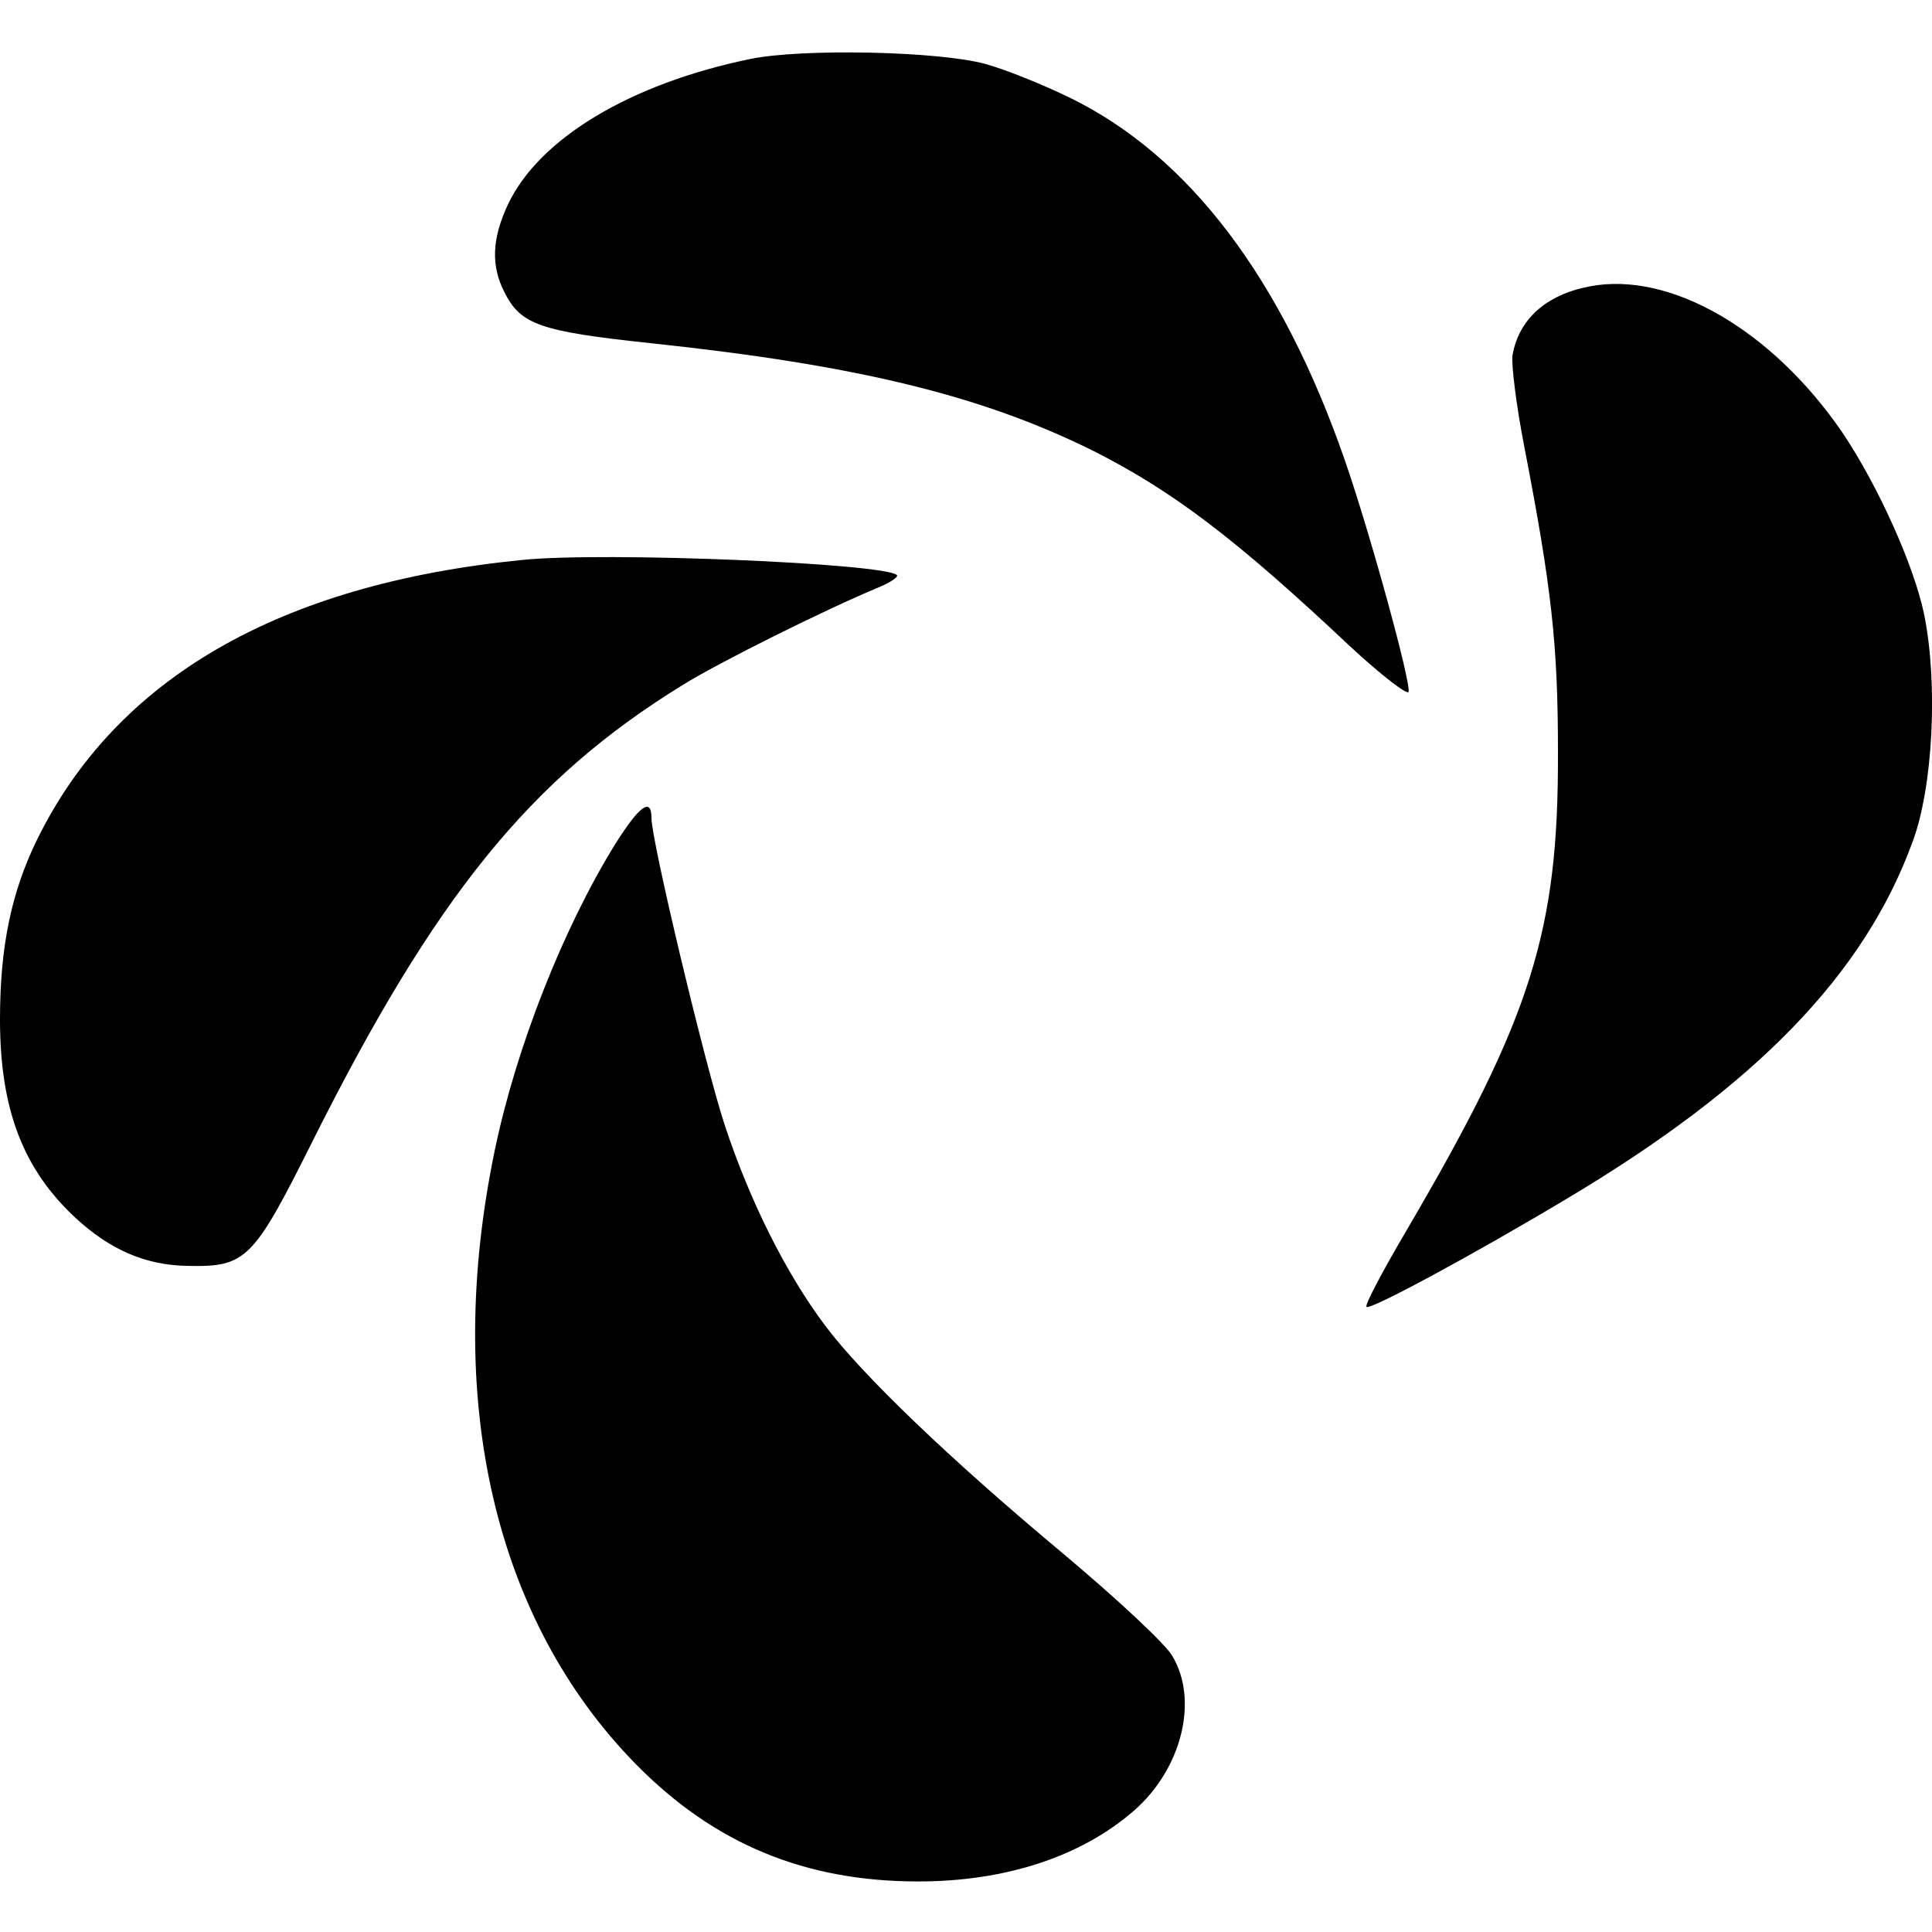
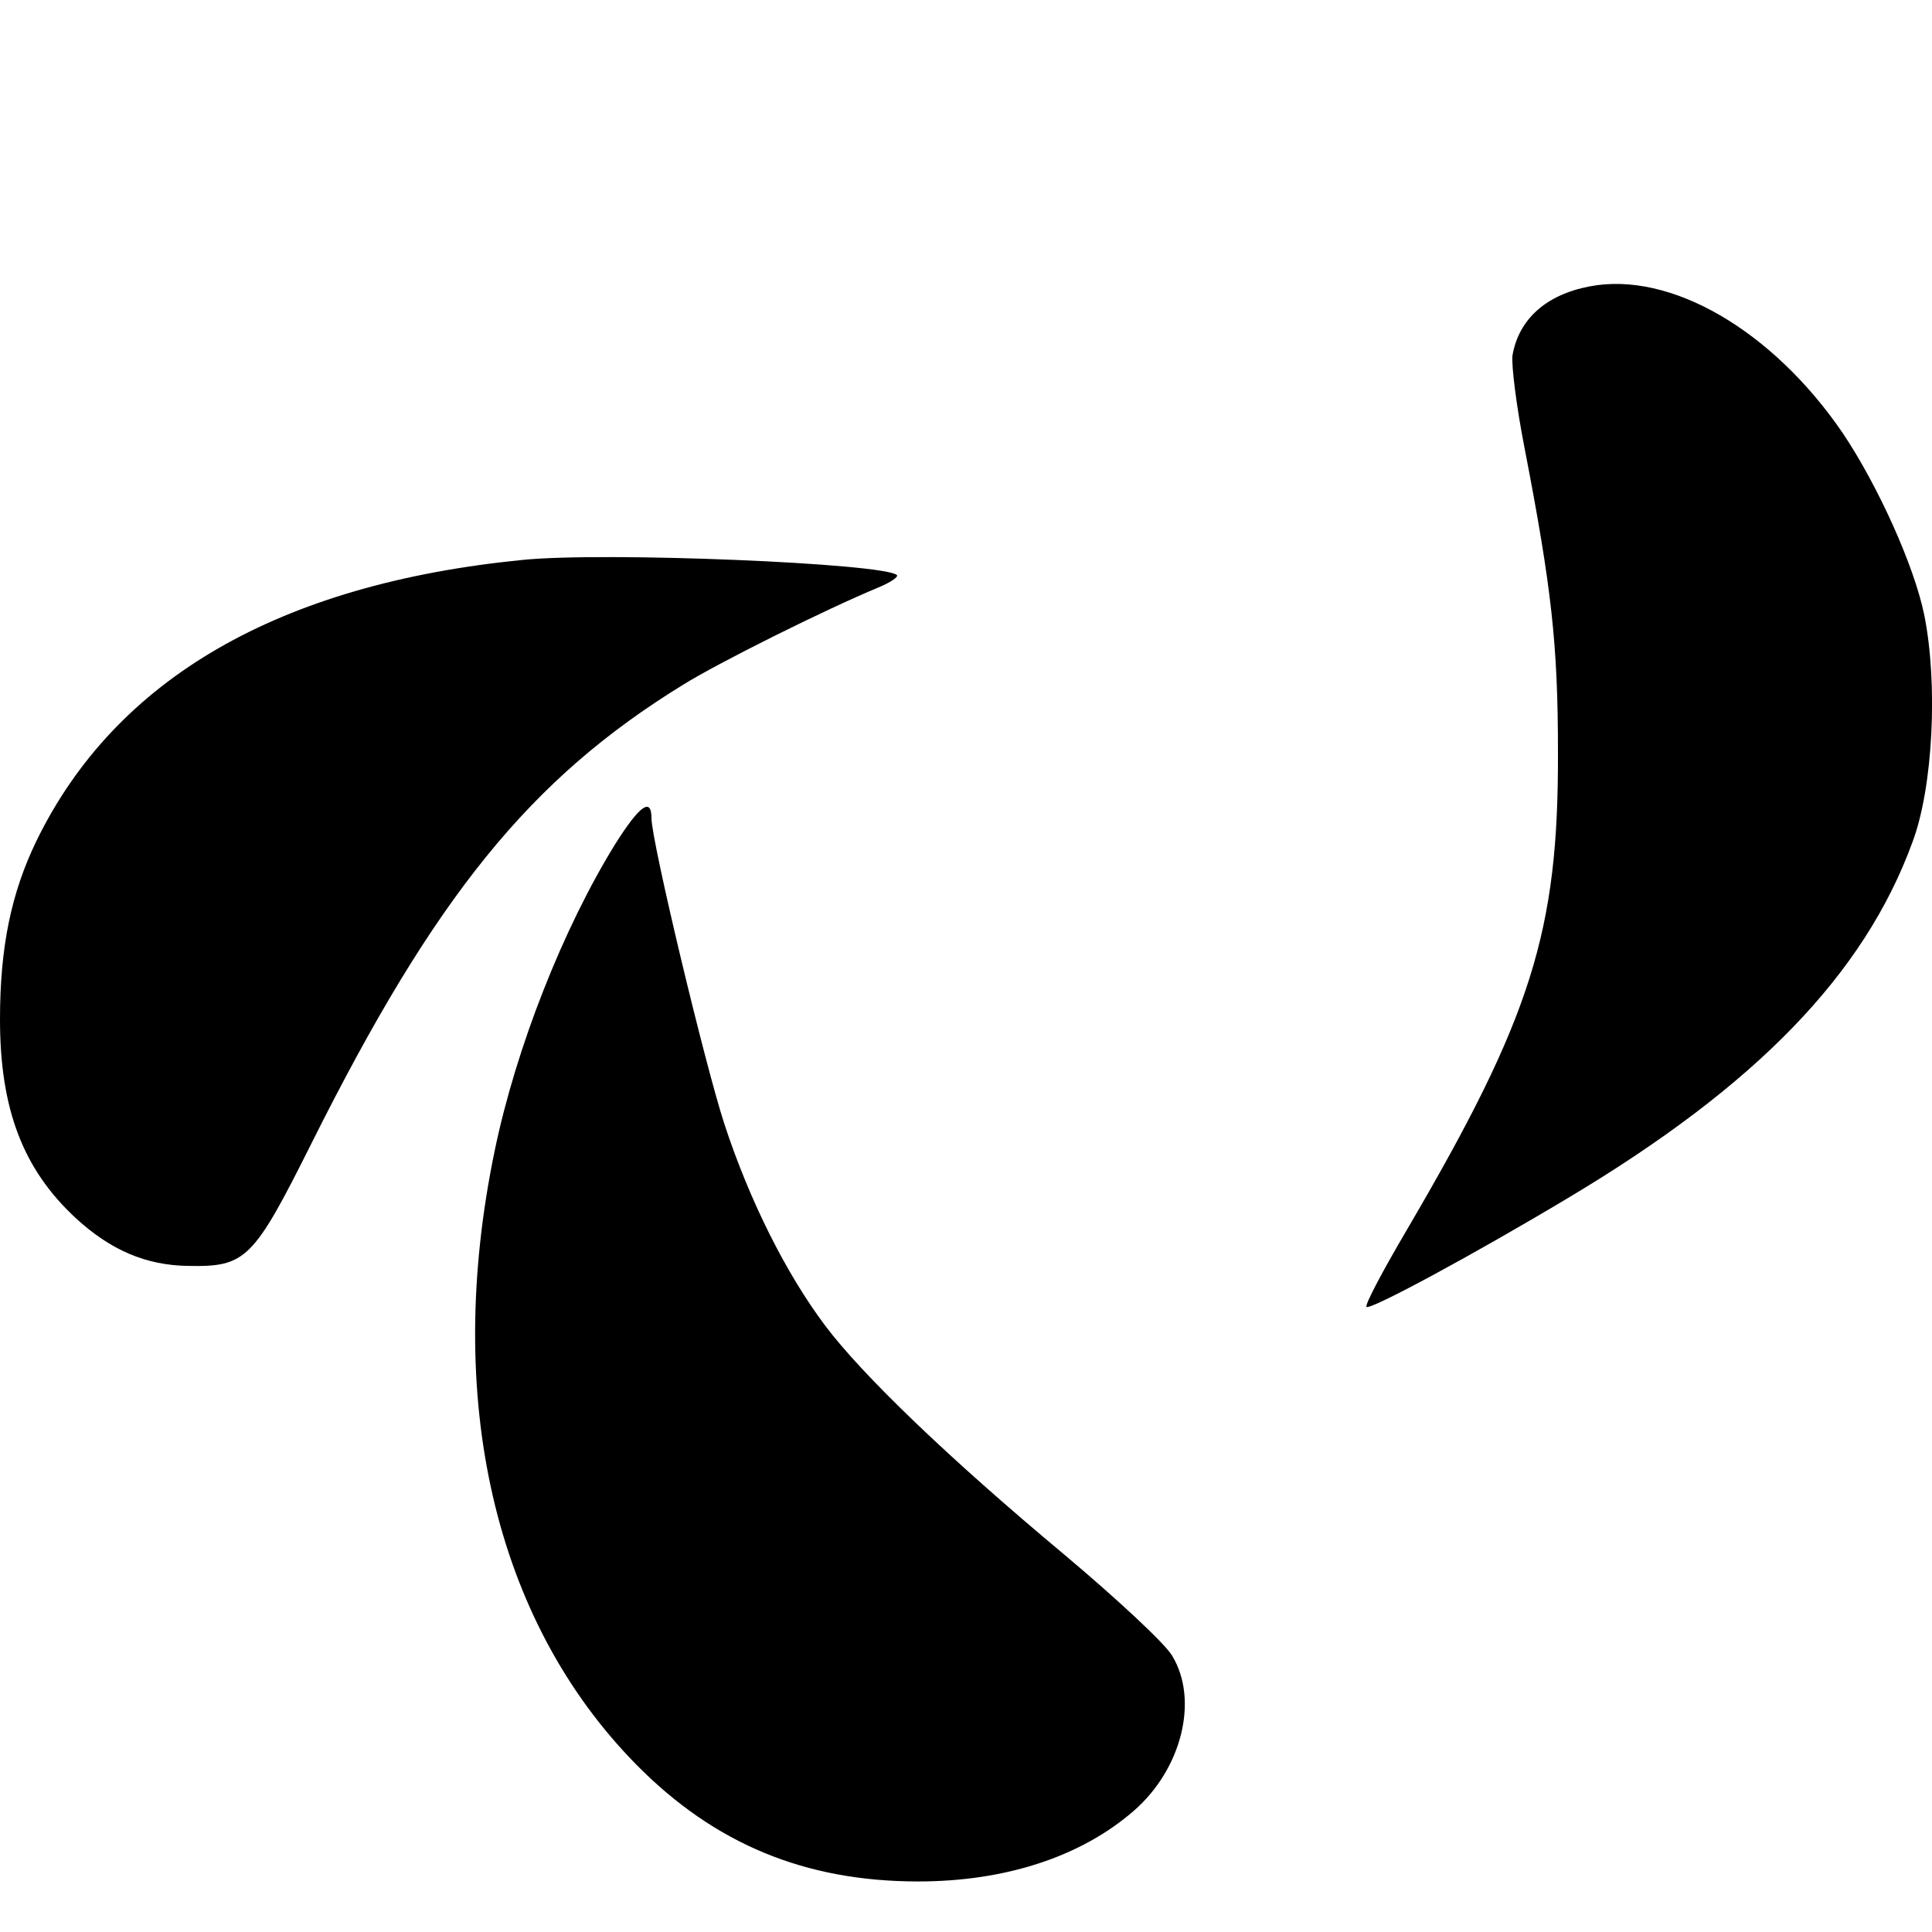
<svg xmlns="http://www.w3.org/2000/svg" version="1.0" width="344pt" height="344pt" viewBox="0 0 344 344" preserveAspectRatio="xMidYMid meet">
  <g transform="translate(0,344) scale(0.1,-0.1)" fill="#000000" stroke="none">
-     <path d="M1336 3335 c-214 -44 -377 -142 -432 -260 -28 -60 -30 -108 -6 -155 29 -58 63 -70 260 -91 368 -39 589 -93 787 -191 141 -71 253 -155 459 -349 55 -51 102 -87 104 -81 5 15 -69 285 -114 414 -112 322 -276 539 -487 643 -51 25 -119 52 -152 61 -83 23 -327 28 -419 9z" />
    <path d="M2830 2930 c-78 -15 -126 -59 -137 -123 -2 -18 7 -90 21 -162 49 -253 60 -353 60 -545 1 -318 -47 -471 -268 -848 -43 -73 -76 -135 -73 -139 7 -6 192 94 359 194 335 200 527 398 613 633 37 98 46 283 21 406 -18 87 -82 229 -145 323 -125 183 -307 289 -451 261z" />
    <path d="M930 2443 c-433 -43 -724 -211 -865 -500 -45 -93 -65 -189 -65 -318 0 -160 41 -267 135 -354 62 -57 125 -84 200 -85 103 -2 116 11 220 219 220 440 389 648 660 815 64 40 255 135 349 174 22 9 36 19 33 22 -21 21 -521 42 -667 27z" />
    <path d="M1096 1938 c-93 -150 -177 -363 -215 -546 -92 -442 -1 -837 252 -1094 139 -141 300 -208 502 -208 155 0 290 44 384 126 85 74 116 197 68 276 -12 21 -98 101 -192 180 -205 171 -360 320 -426 408 -69 92 -134 221 -179 358 -35 107 -130 505 -130 545 0 38 -21 23 -64 -45z" />
  </g>
</svg>